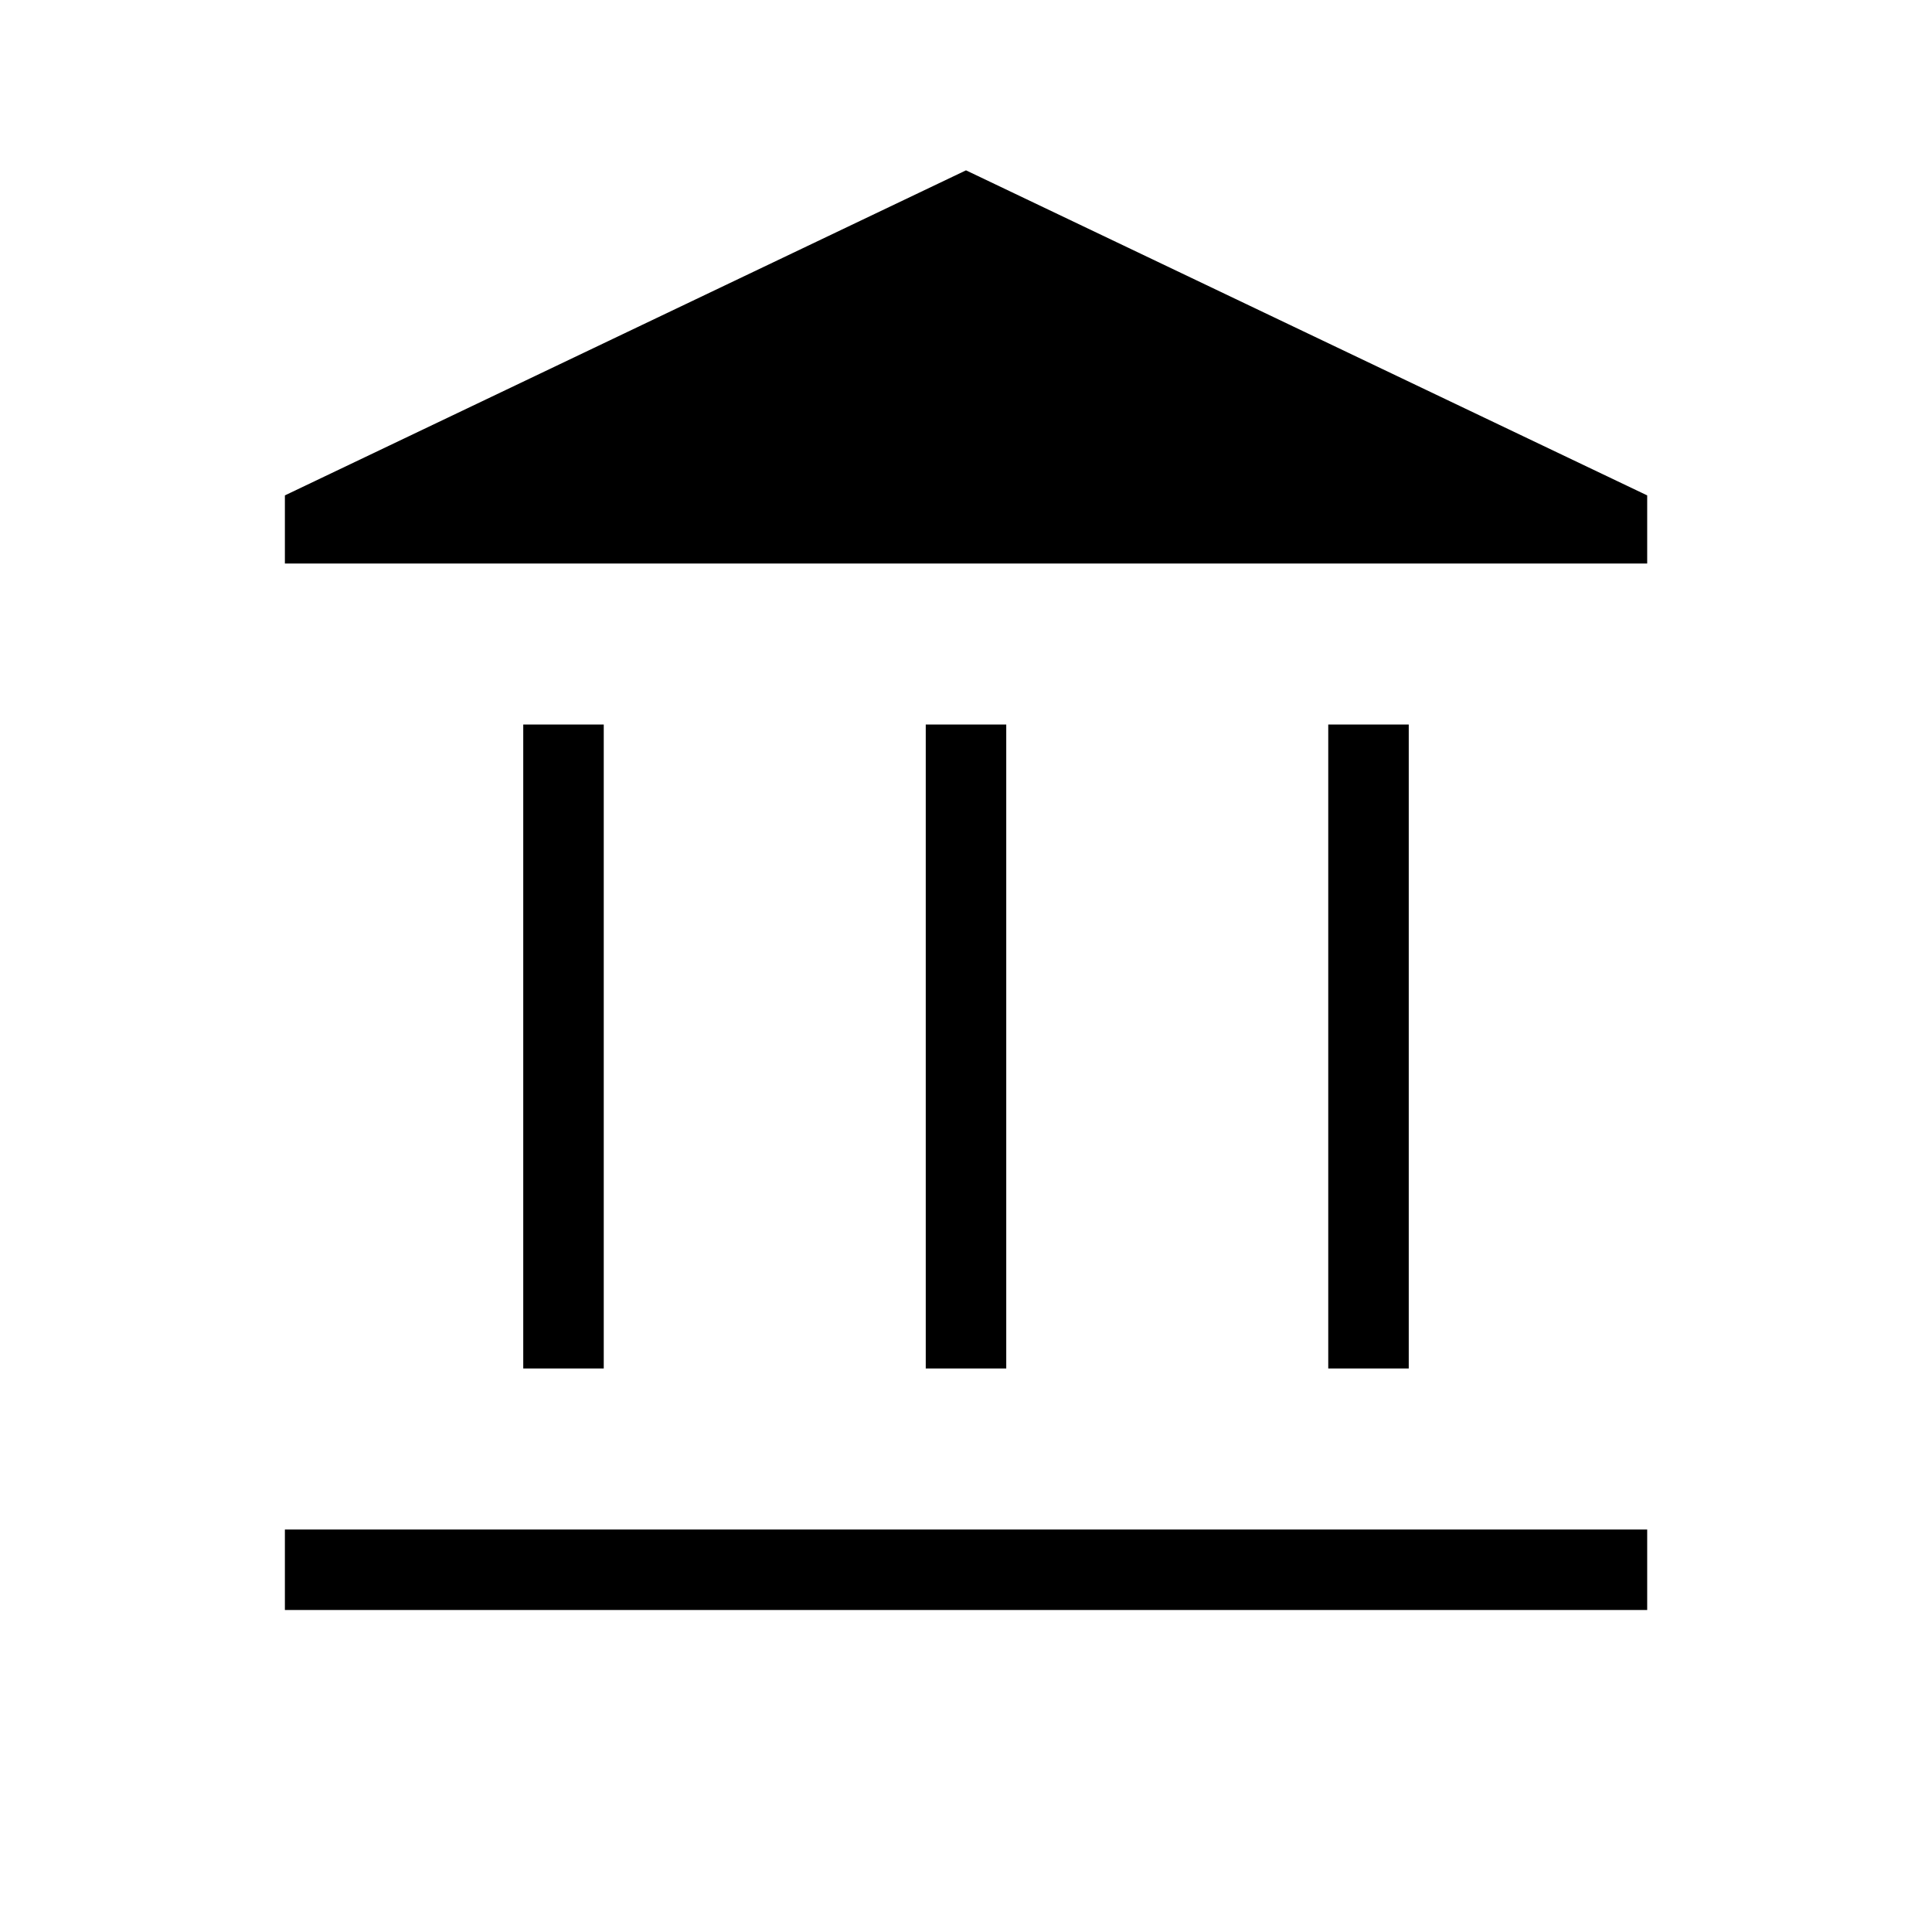
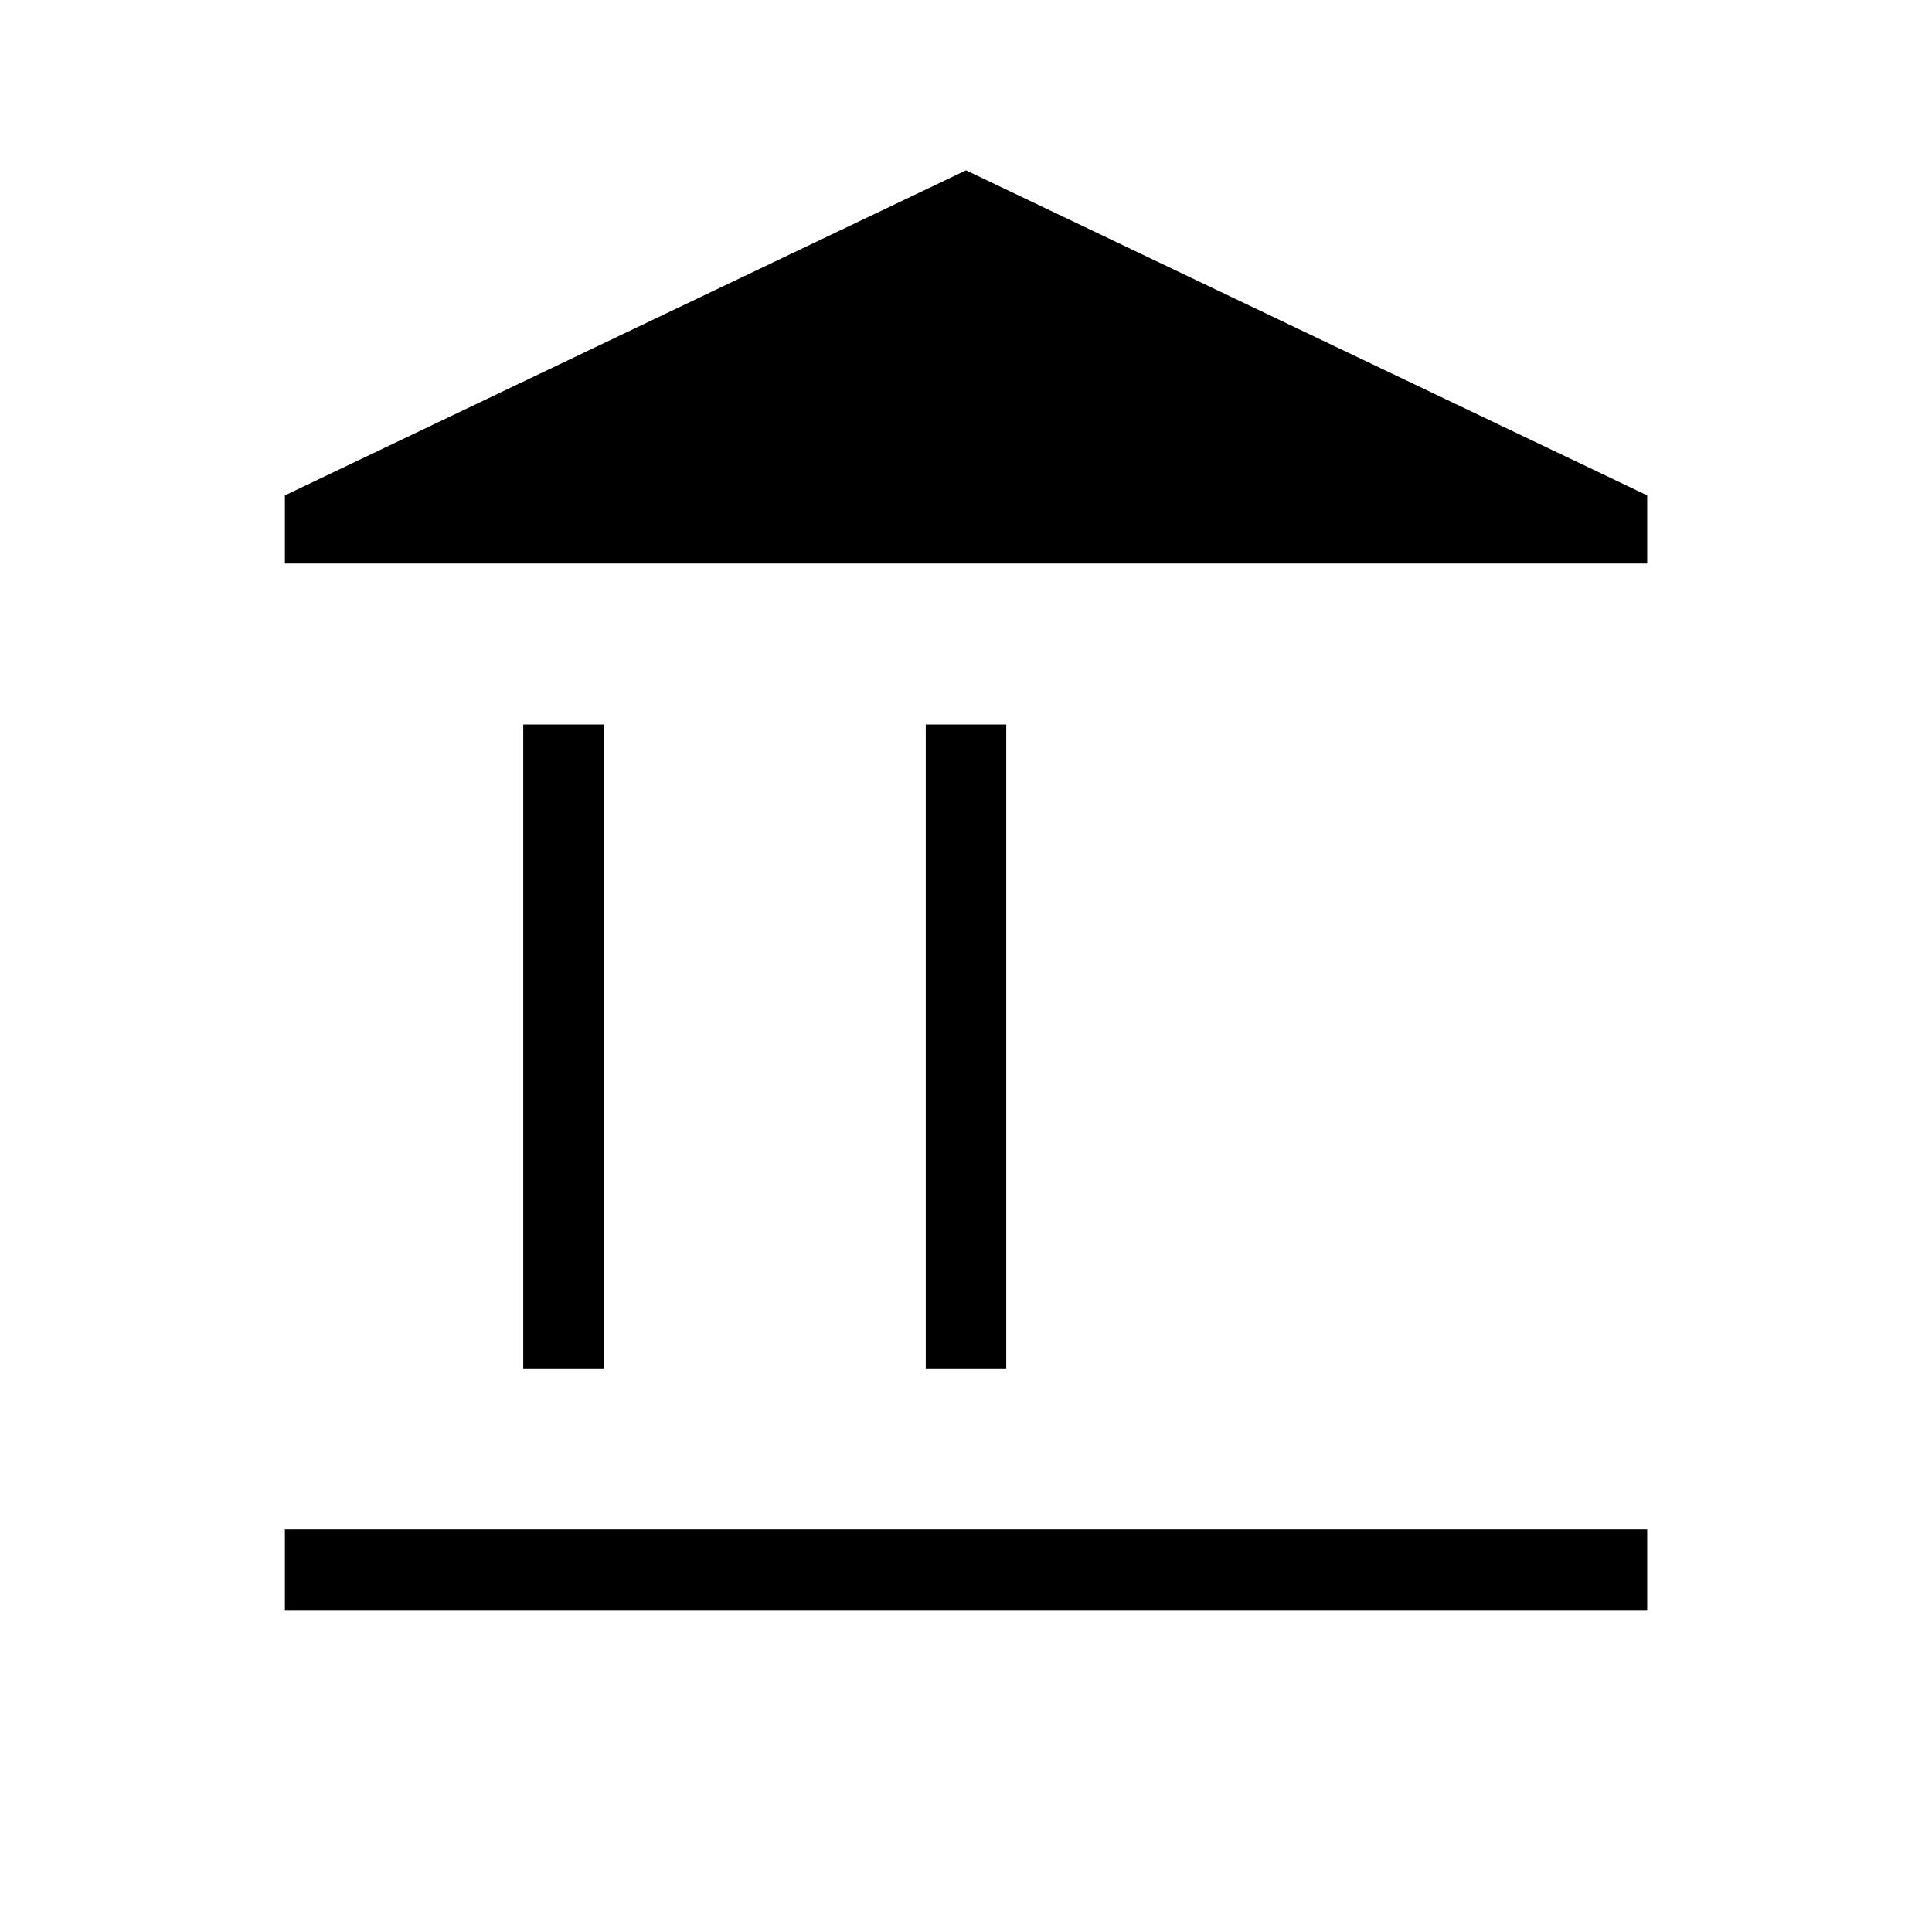
<svg xmlns="http://www.w3.org/2000/svg" width="24" height="24" viewBox="0 0 24 24" fill="none">
-   <path d="M6.5 17V9H7.5V17H6.5ZM11.5 17V9H12.5V17H11.5ZM3.539 20V19H20.462V20H3.539ZM16.5 17V9H17.5V17H16.5ZM3.539 7V6.154L12 2.116L20.462 6.154V7H3.539Z" fill="black" />
+   <path d="M6.5 17V9H7.5V17H6.5ZM11.5 17V9H12.5V17H11.5ZM3.539 20V19H20.462V20H3.539ZM16.5 17H17.5V17H16.5ZM3.539 7V6.154L12 2.116L20.462 6.154V7H3.539Z" fill="black" />
</svg>